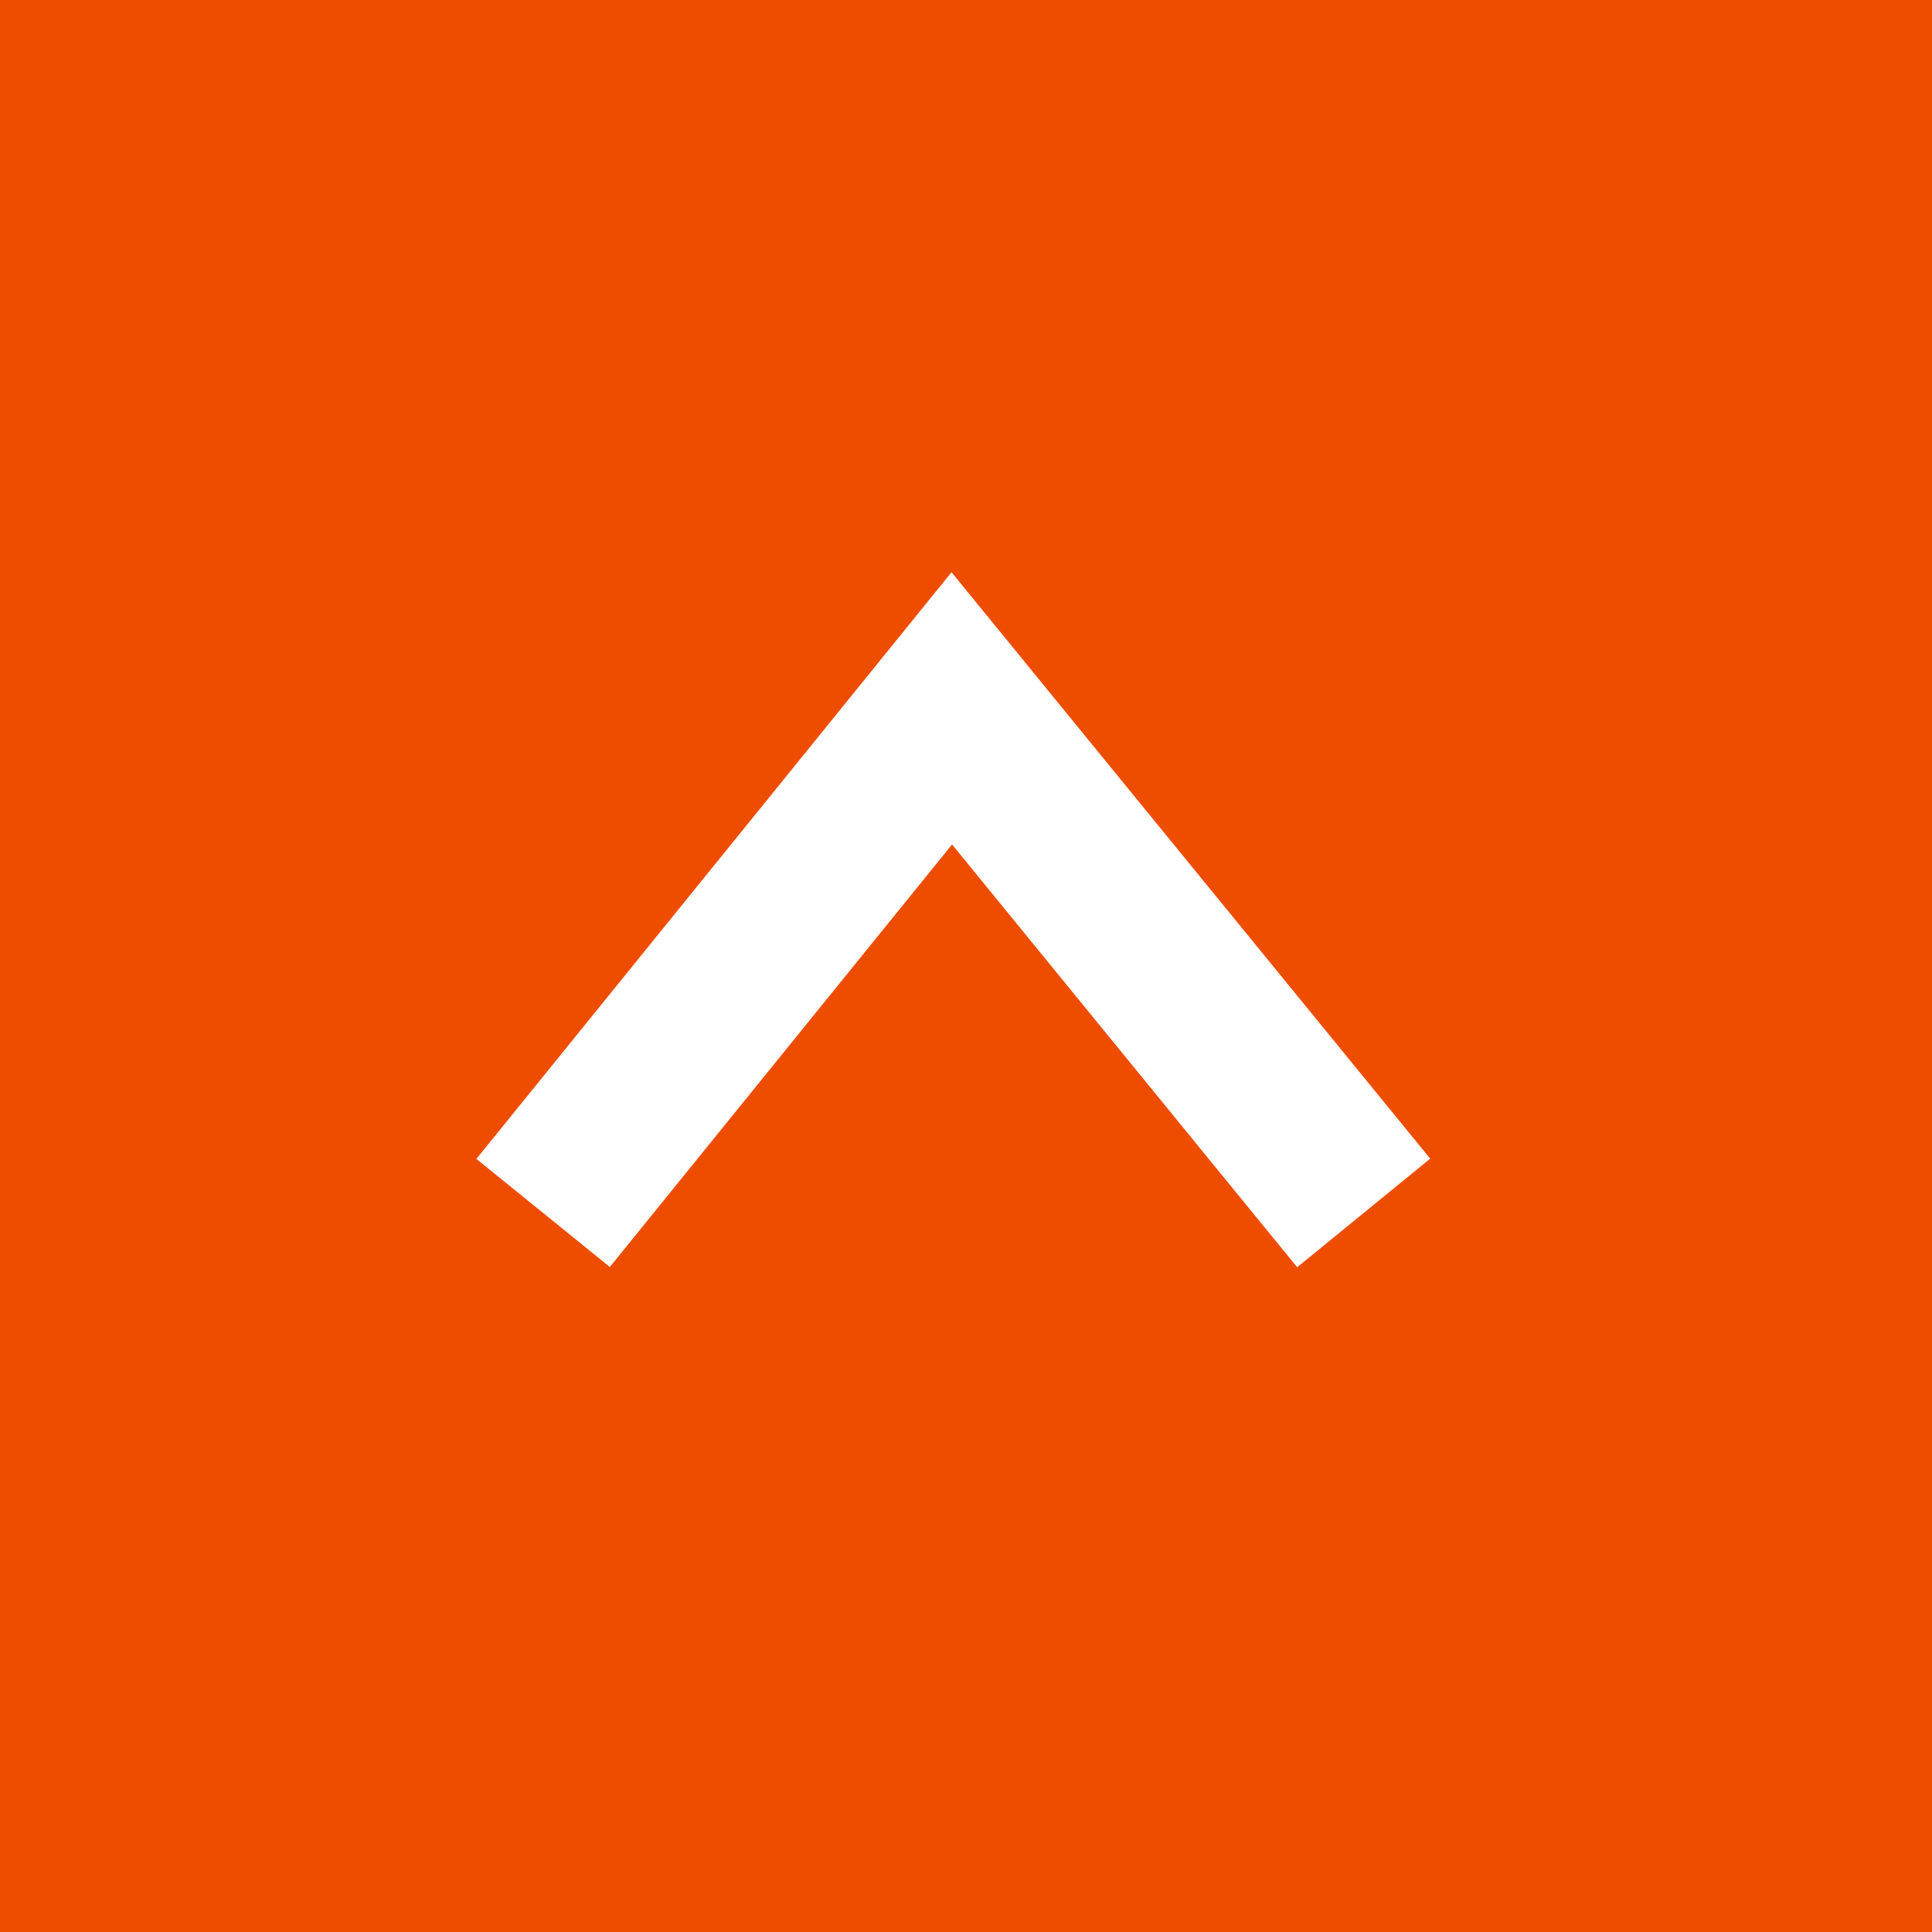
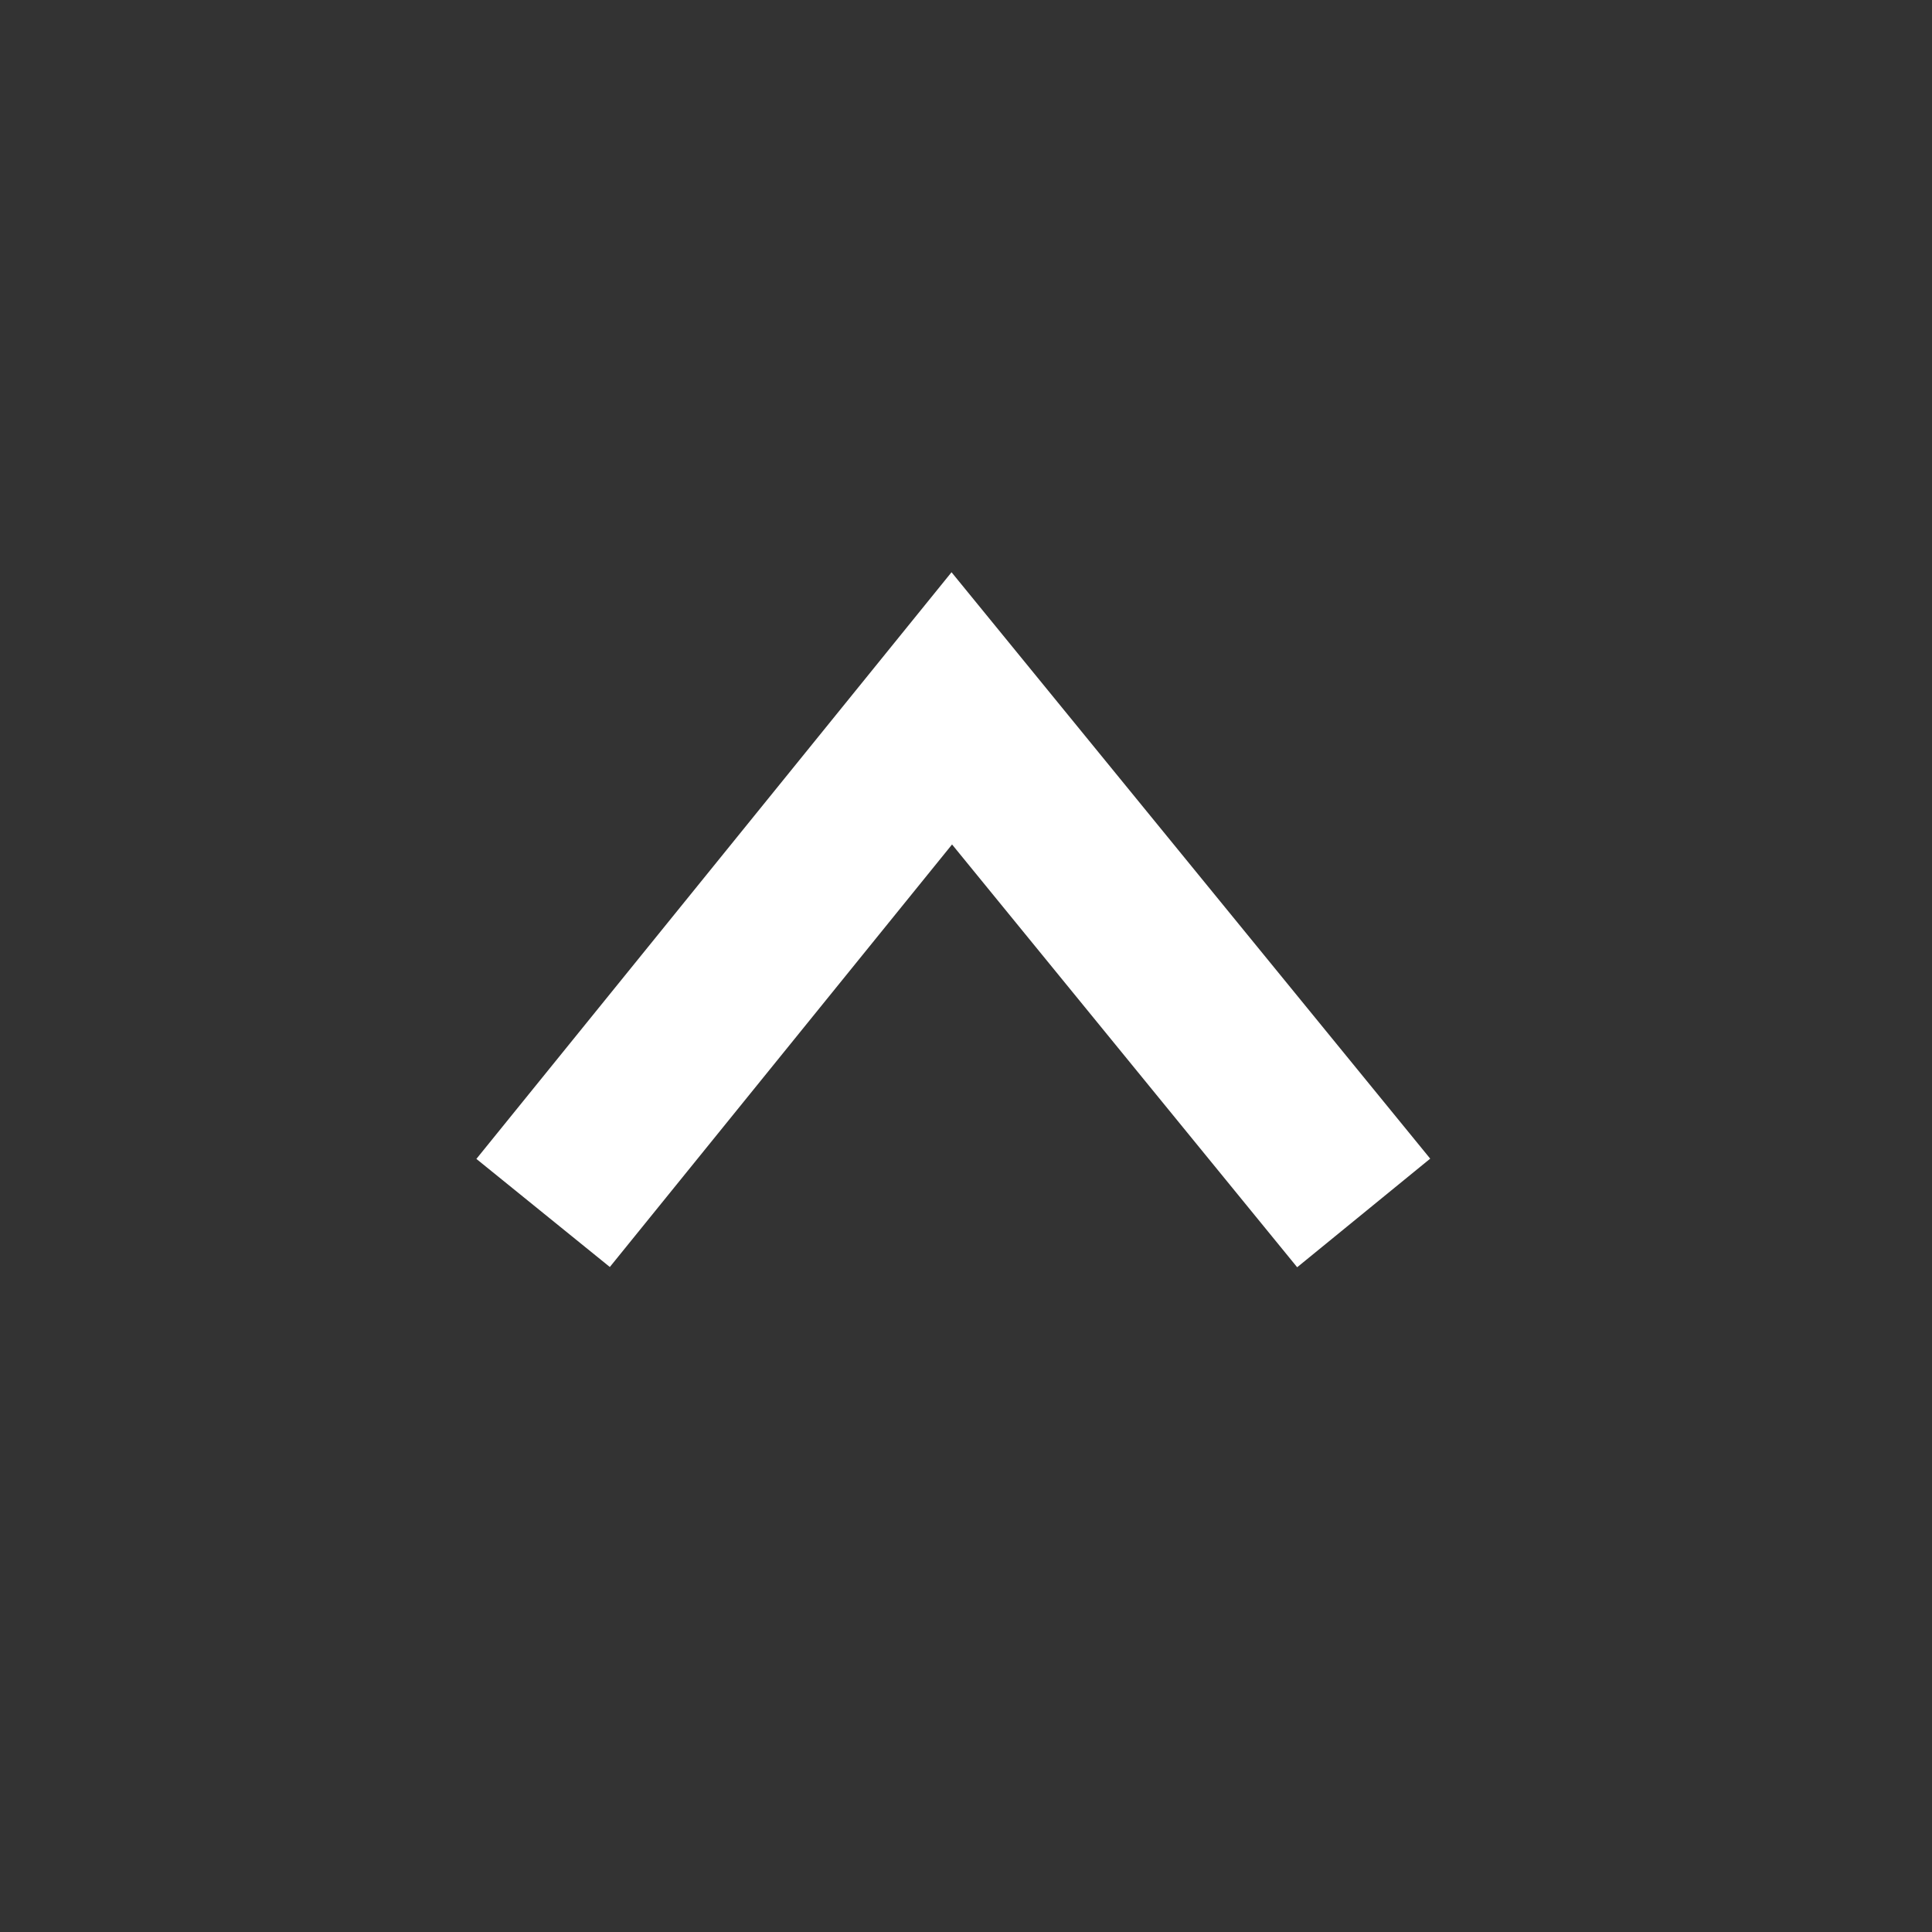
<svg xmlns="http://www.w3.org/2000/svg" width="45" height="45" viewBox="0 0 45 45">
  <rect x="0" y="0" width="45" height="45" fill="#333333" stroke="none" />
  <g id="Group_2085" data-name="Group 2085" transform="translate(-3650 1275) rotate(-90)" style="isolation: isolate">
-     <rect id="Rectangle_791" data-name="Rectangle 791" width="45" height="45" transform="translate(1230 3650)" fill="#ee4d00" />
    <path id="Path_1510" data-name="Path 1510" d="M3807.5-7651.448l11.753,9.519-11.753,9.594" transform="translate(-2560.752 11314.098)" fill="none" stroke="#fff" stroke-width="4" />
  </g>
</svg>